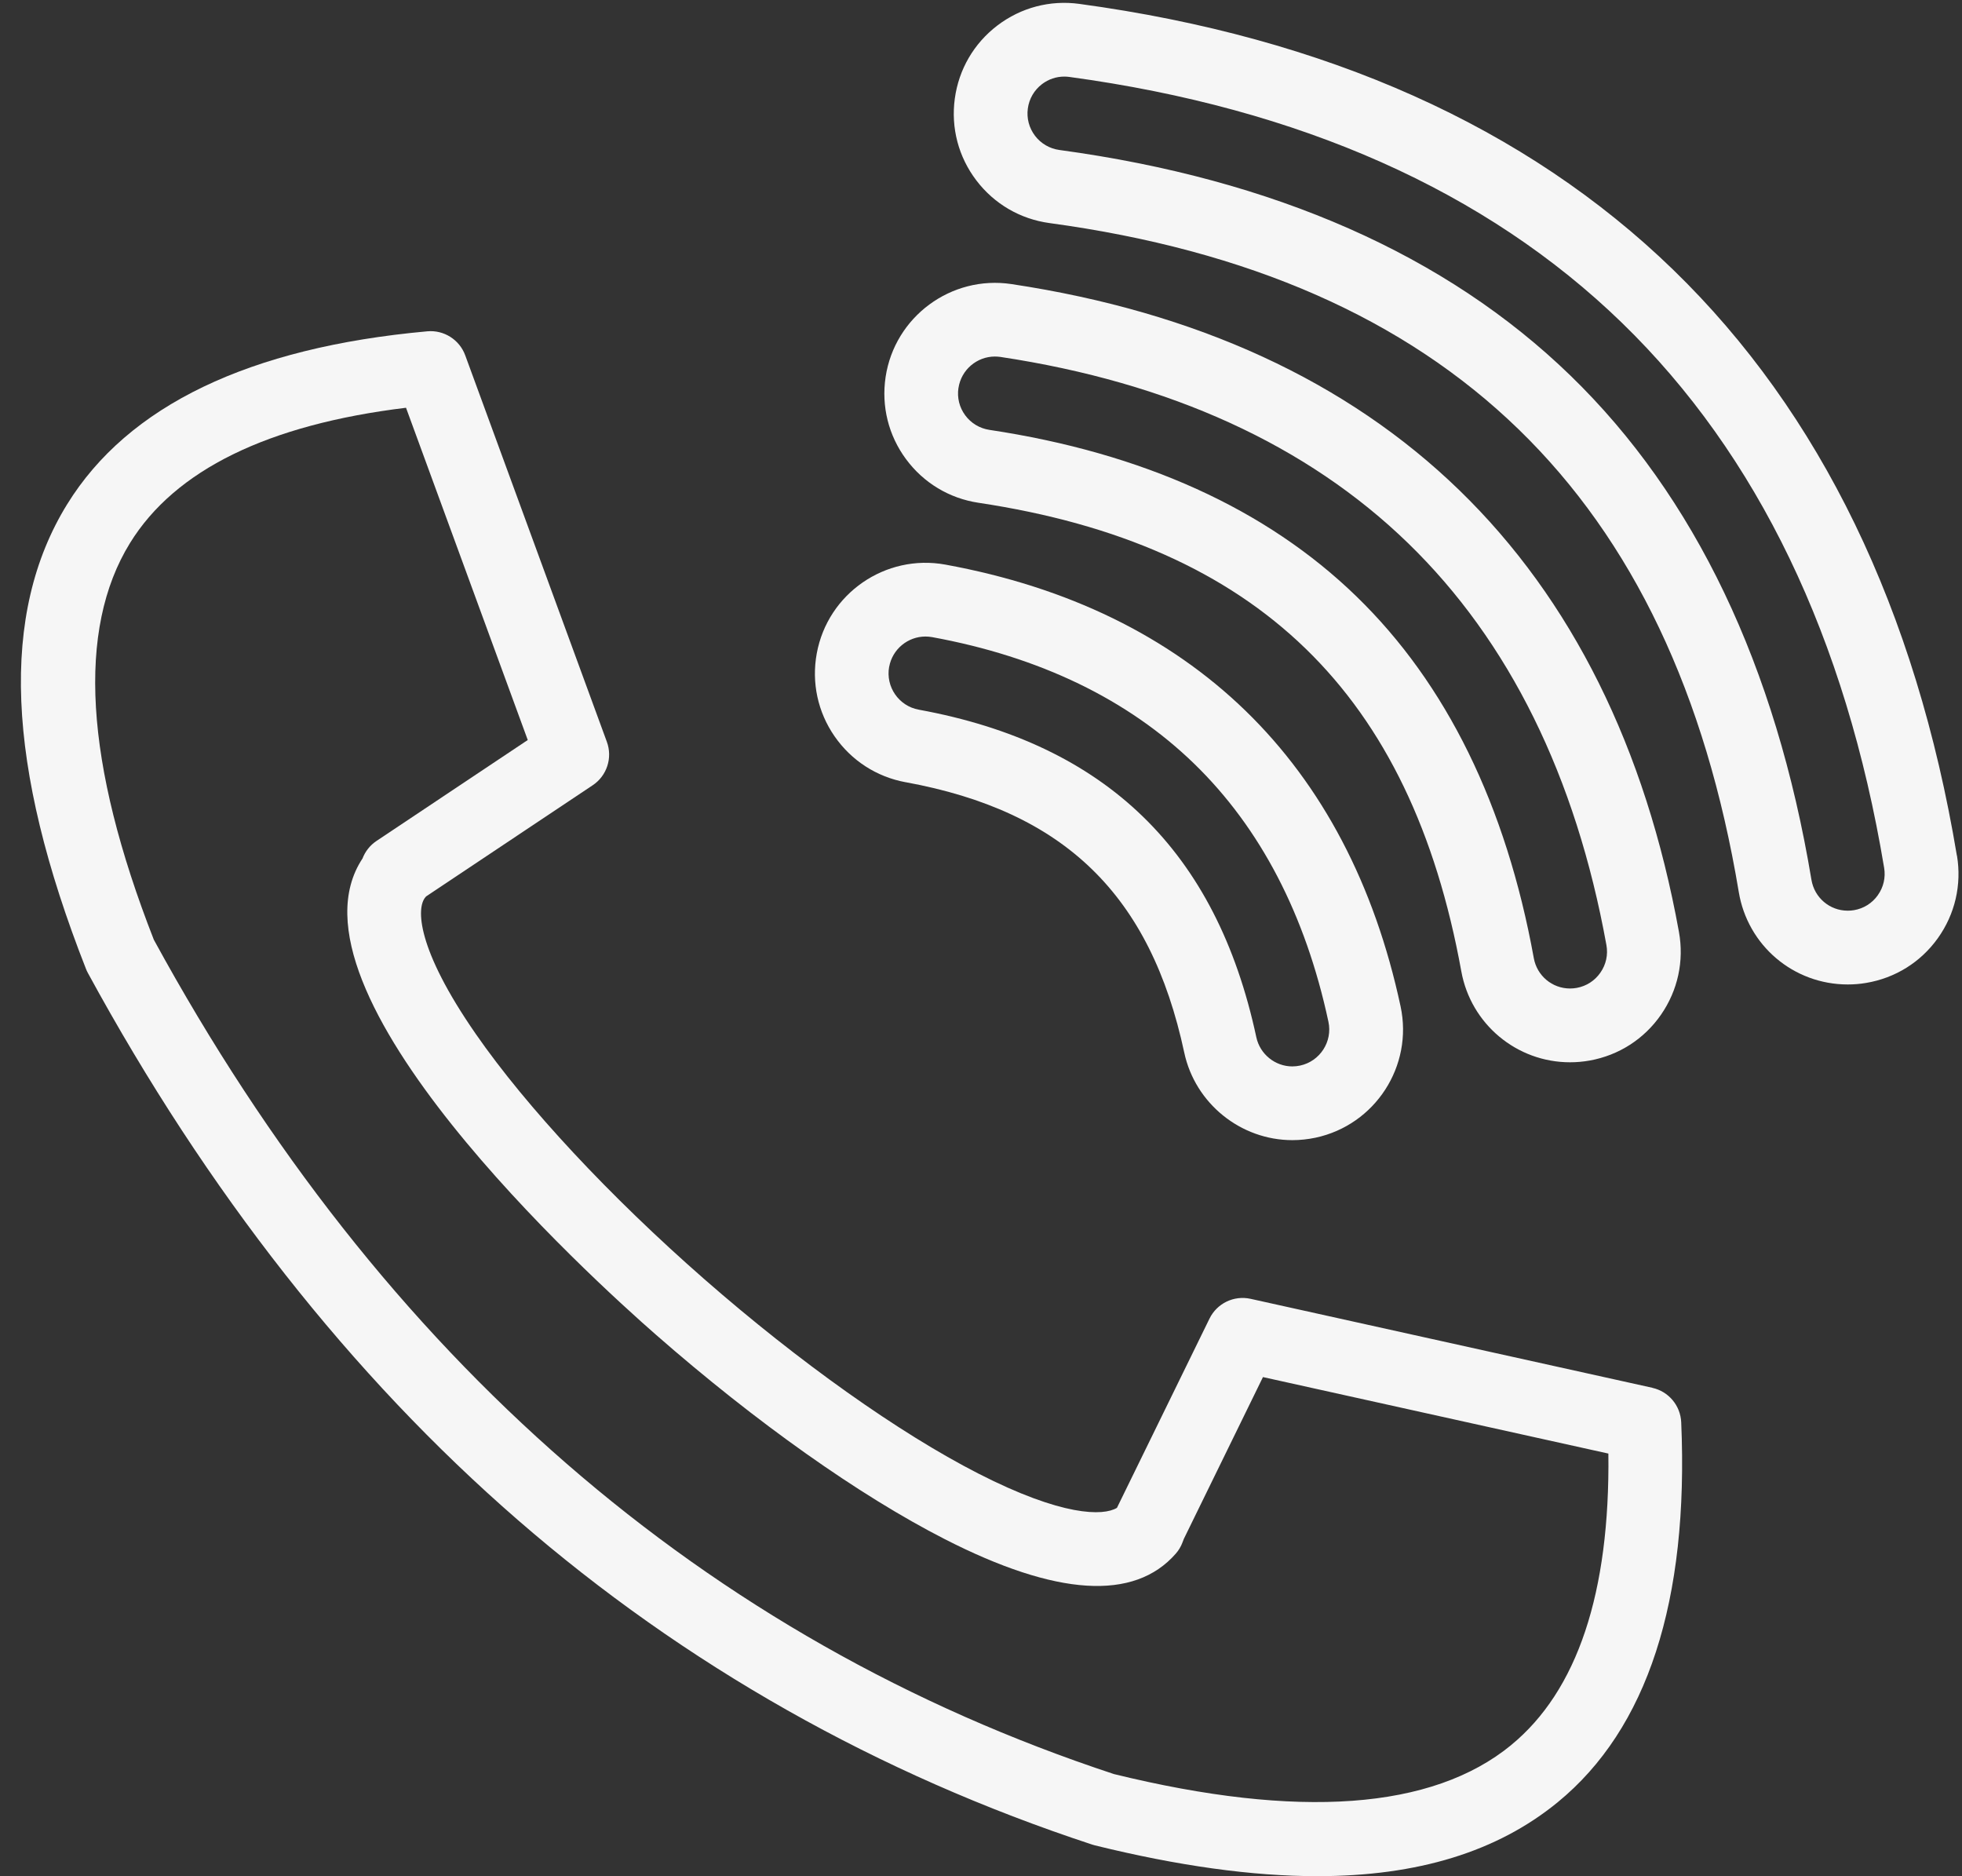
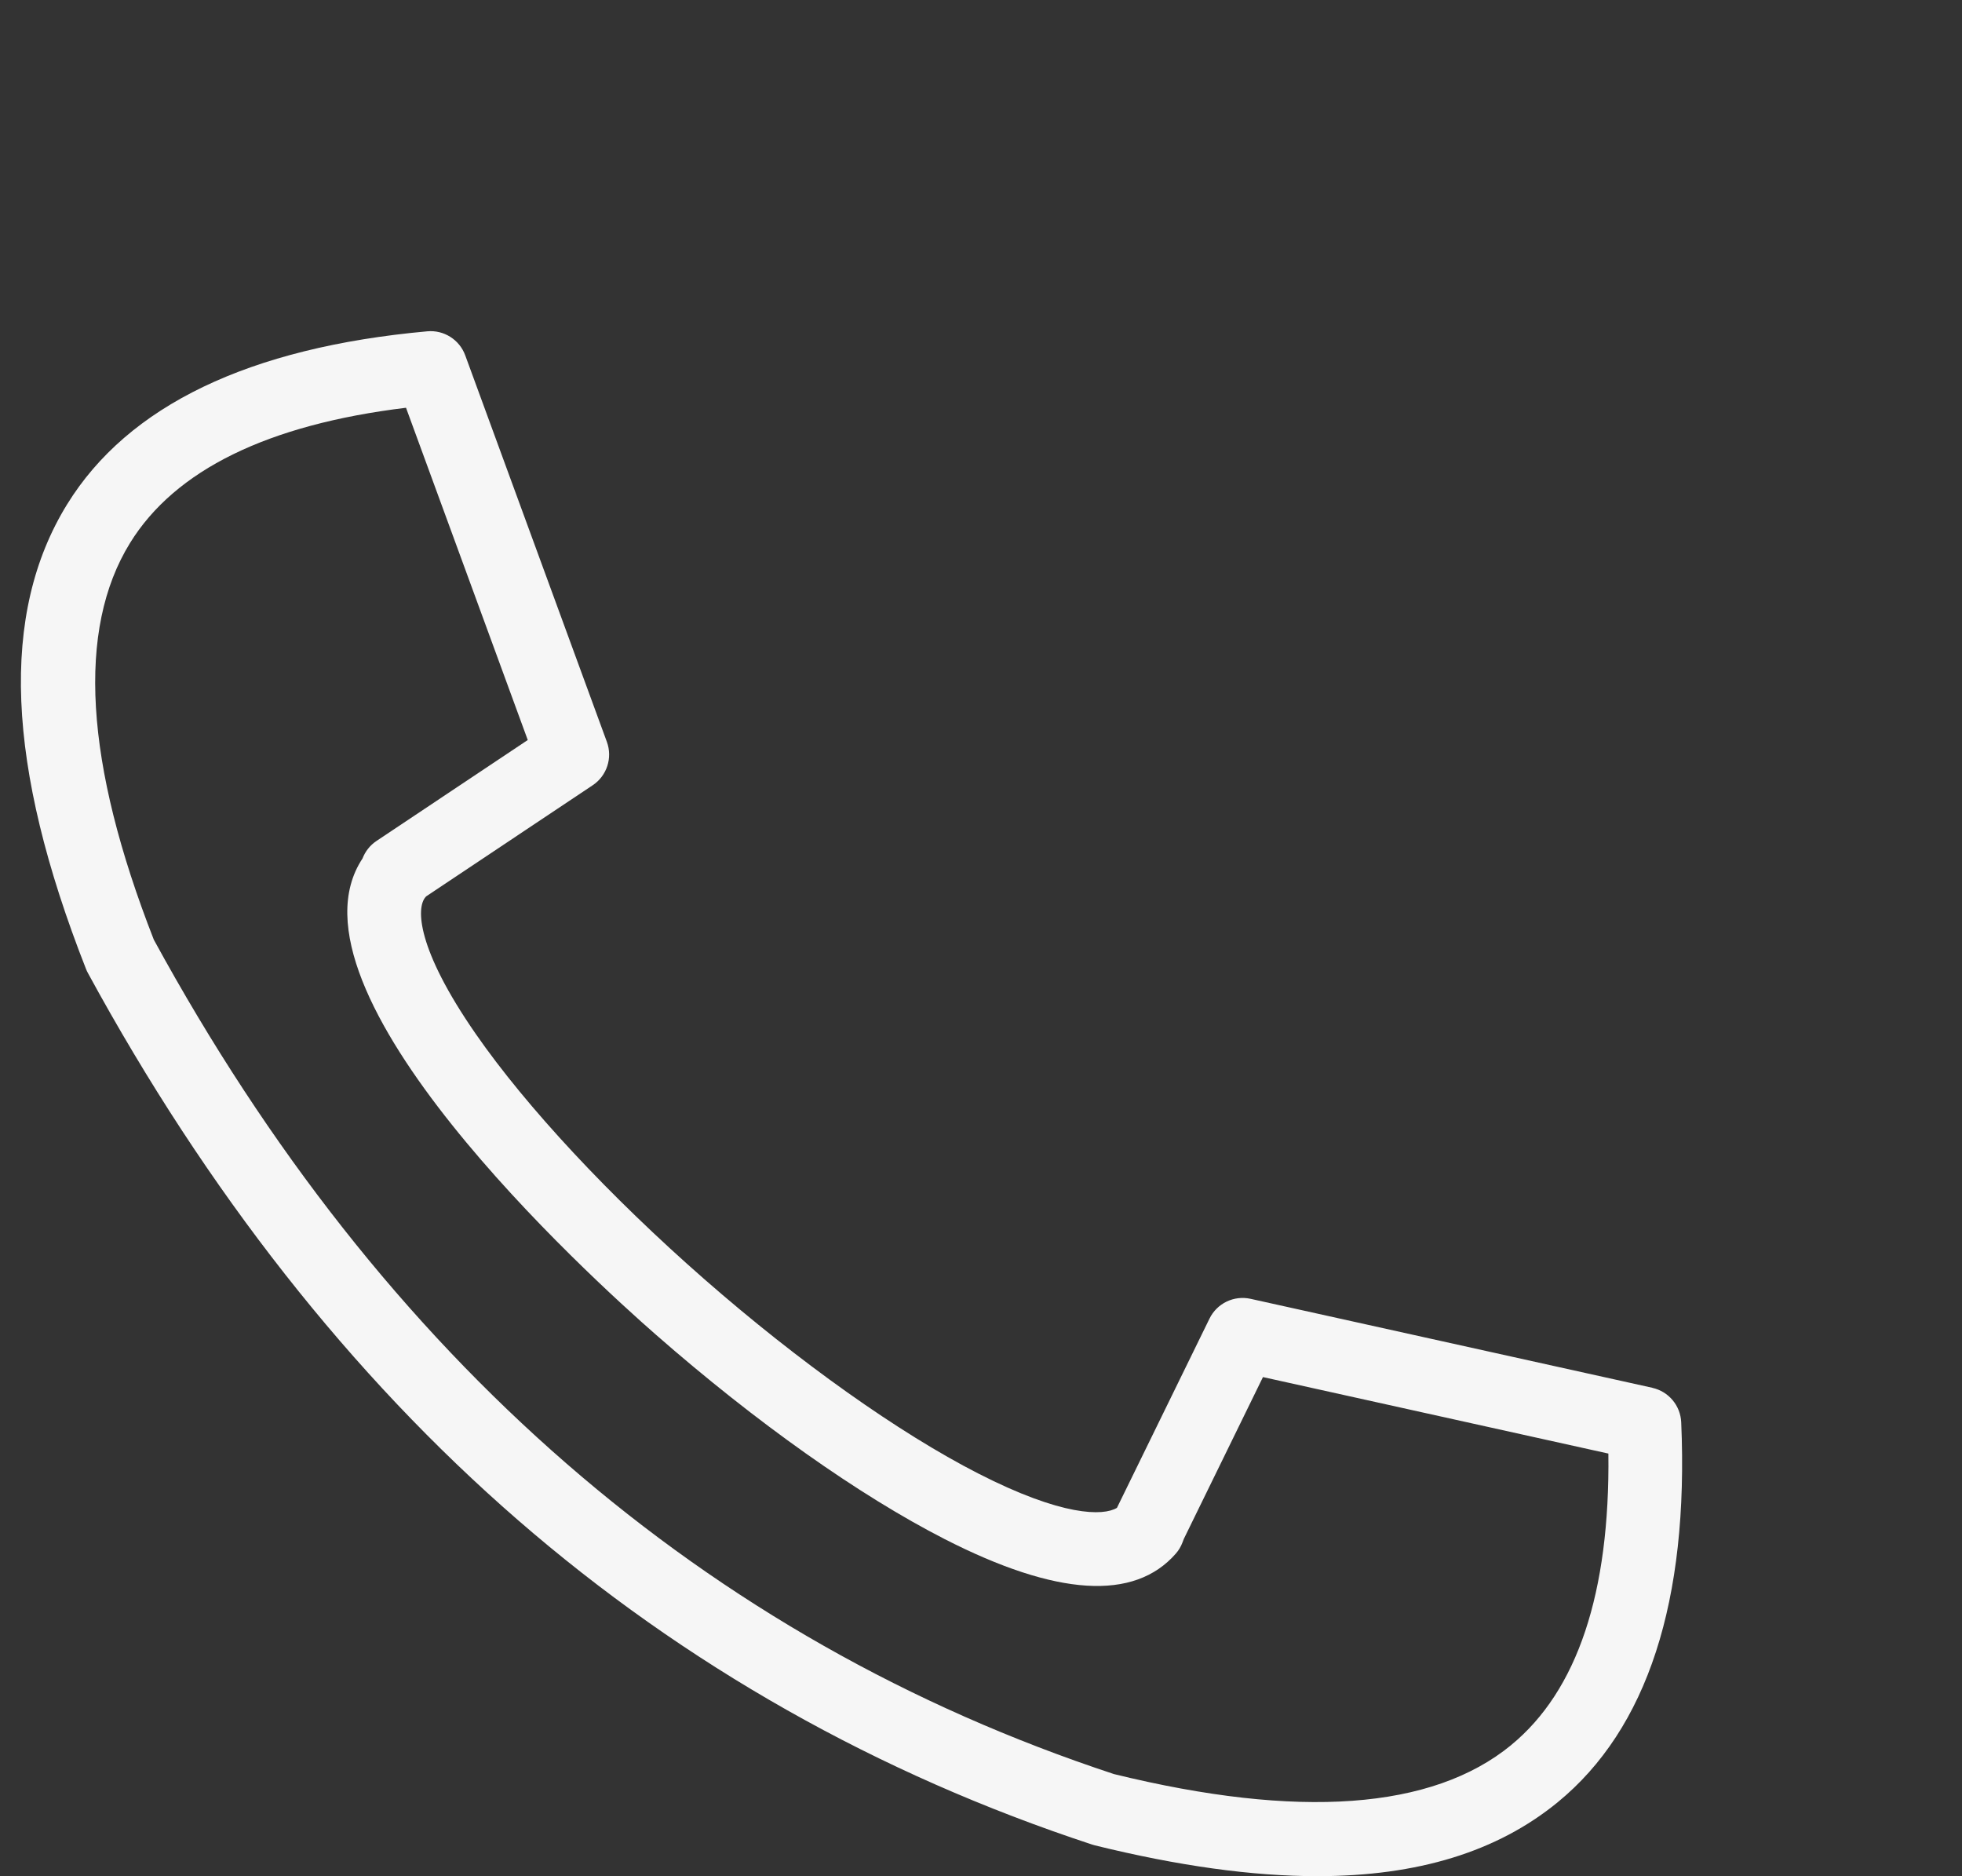
<svg xmlns="http://www.w3.org/2000/svg" data-name="Layer 1" fill="#f6f6f6" height="381.7" preserveAspectRatio="xMidYMid meet" version="1" viewBox="48.6 58.9 399.2 381.7" width="399.2" zoomAndPan="magnify">
  <rect x="48.6" y="58.9" width="399.2" height="381.7" fill="#333333" stroke="none" />
  <g id="change1_1">
    <path d="m384.81,341.22l-81.76-18.1c-3.39-.75-6.84.92-8.36,4.03l-18.83,38.49c-2.78,1.69-11.12,1.77-28.25-7-16.11-8.24-36.4-22.64-55.67-39.49-19.26-16.85-36.23-35.05-46.54-49.92-12.07-17.4-12.11-25.67-10.24-27.81.05-.05.09-.11.14-.16l33.9-22.62c2.88-1.92,4.07-5.57,2.88-8.82l-28.82-78.63c-1.17-3.19-4.34-5.2-7.72-4.89-36.24,3.28-60.89,15.12-73.28,35.19-13.7,22.21-12.45,53.12,3.83,94.5.11.29.24.57.39.84,24.18,44.43,53.61,81.87,87.48,111.28,33.95,29.48,73.26,51.7,116.85,66.03.18.06.36.11.55.16,16.96,4.18,32.01,6.27,45.26,6.27,20.48,0,36.65-5,48.92-15.04,18.24-14.94,26.7-40.95,25.13-77.3-.15-3.39-2.56-6.27-5.87-7Zm-28.76,72.7c-16.02,13.12-43.21,15.1-80.8,5.88-83.13-27.41-148.85-84.51-195.35-169.73-14.08-35.95-15.71-63.1-4.85-80.7,9.16-14.85,28.04-24.1,56.16-27.52l24.77,67.59-30.77,20.53c-1.35.9-2.31,2.16-2.85,3.57-17.8,26.89,46.37,85.22,59.72,96.9,20.45,17.89,41.3,32.64,58.71,41.55,22.76,11.64,38.58,12.64,47.04,2.97.59-.67,1.05-1.44,1.36-2.27l.28-.73,16.1-32.92,70.28,15.56c.34,28.32-6.31,48.26-19.81,59.32Z" />
  </g>
  <g id="change1_2">
-     <path d="m232.85,218.02c32.33,5.92,49.82,22.89,56.71,55.03,2.21,10.31,11.46,17.79,21.99,17.79,1.58,0,3.17-.17,4.73-.5,12.13-2.6,19.89-14.58,17.29-26.71-5.3-24.73-15.92-44.96-31.55-60.14-15.64-15.17-36.18-25.18-61.06-29.73-12.21-2.23-23.95,5.88-26.18,18.08-1.08,5.91.2,11.89,3.62,16.84,3.42,4.94,8.55,8.26,14.46,9.35Zm-3.33-23.48c.66-3.61,3.83-6.15,7.38-6.15.45,0,.9.04,1.35.12,21.91,4.01,39.84,12.67,53.31,25.74,13.47,13.07,22.67,30.74,27.33,52.51.87,4.04-1.72,8.04-5.76,8.91-.52.11-1.06.17-1.59.17-3.5,0-6.58-2.49-7.32-5.93-8.12-37.87-30.58-59.67-68.68-66.64-4.07-.74-6.77-4.66-6.03-8.73Z" />
-   </g>
+     </g>
  <g id="change1_3">
-     <path d="m247.69,161.18c56.78,8.54,87.99,38.84,98.24,95.33,1.94,10.71,11.25,18.49,22.12,18.49,1.35,0,2.7-.12,4.03-.36,5.91-1.07,11.06-4.38,14.48-9.32,3.42-4.94,4.72-10.92,3.65-16.83-6.79-37.44-21.82-67.67-44.67-89.85-22.85-22.18-53.52-36.29-91.15-41.95-12.26-1.84-23.75,6.64-25.6,18.9-.89,5.94.58,11.88,4.15,16.71,3.57,4.83,8.81,7.99,14.75,8.88Zm-4.07-23.37c.56-3.71,3.77-6.38,7.41-6.38.37,0,.74.03,1.12.08,34.47,5.19,62.38,17.93,82.94,37.88,20.56,19.95,34.14,47.46,40.36,81.76.36,1.97-.07,3.96-1.22,5.61-1.14,1.65-2.85,2.75-4.83,3.11-.45.08-.91.12-1.36.12-3.62,0-6.71-2.59-7.36-6.16-5.64-31.07-17.78-55.84-36.1-73.61-18.32-17.78-43.44-29.17-74.67-33.87-1.98-.3-3.73-1.35-4.92-2.96s-1.68-3.59-1.38-5.57Z" />
-   </g>
+     </g>
  <g id="change1_4">
-     <path d="m446.76,232.96c-8.33-50-27.75-90.1-57.71-119.17-29.97-29.08-70.63-47.28-120.85-54.1-5.96-.81-11.87.75-16.66,4.39-4.78,3.64-7.86,8.92-8.67,14.88-.81,5.96.75,11.87,4.39,16.65,3.64,4.78,8.92,7.86,14.88,8.67,80.94,11,126.81,55.51,140.24,136.08,1.81,10.9,11.14,18.81,22.18,18.81,1.24,0,2.49-.1,3.72-.31,5.93-.99,11.12-4.22,14.61-9.11,3.49-4.89,4.87-10.85,3.89-16.78Zm-16.09,8.06c-1.16,1.63-2.89,2.71-4.87,3.04-.41.07-.83.1-1.25.1-3.67,0-6.77-2.64-7.38-6.27-7.25-43.54-23.74-78.05-49.02-102.57-25.27-24.52-60.26-39.97-104-45.91-1.98-.27-3.75-1.3-4.96-2.89s-1.73-3.57-1.46-5.55c.27-1.99,1.3-3.75,2.89-4.96,1.32-1,2.89-1.53,4.52-1.53.34,0,.68.02,1.03.07,46.98,6.38,84.81,23.21,112.43,50.01,27.62,26.8,45.57,64.1,53.36,110.88.33,1.98-.13,3.96-1.3,5.59Z" />
-   </g>
+     </g>
</svg>